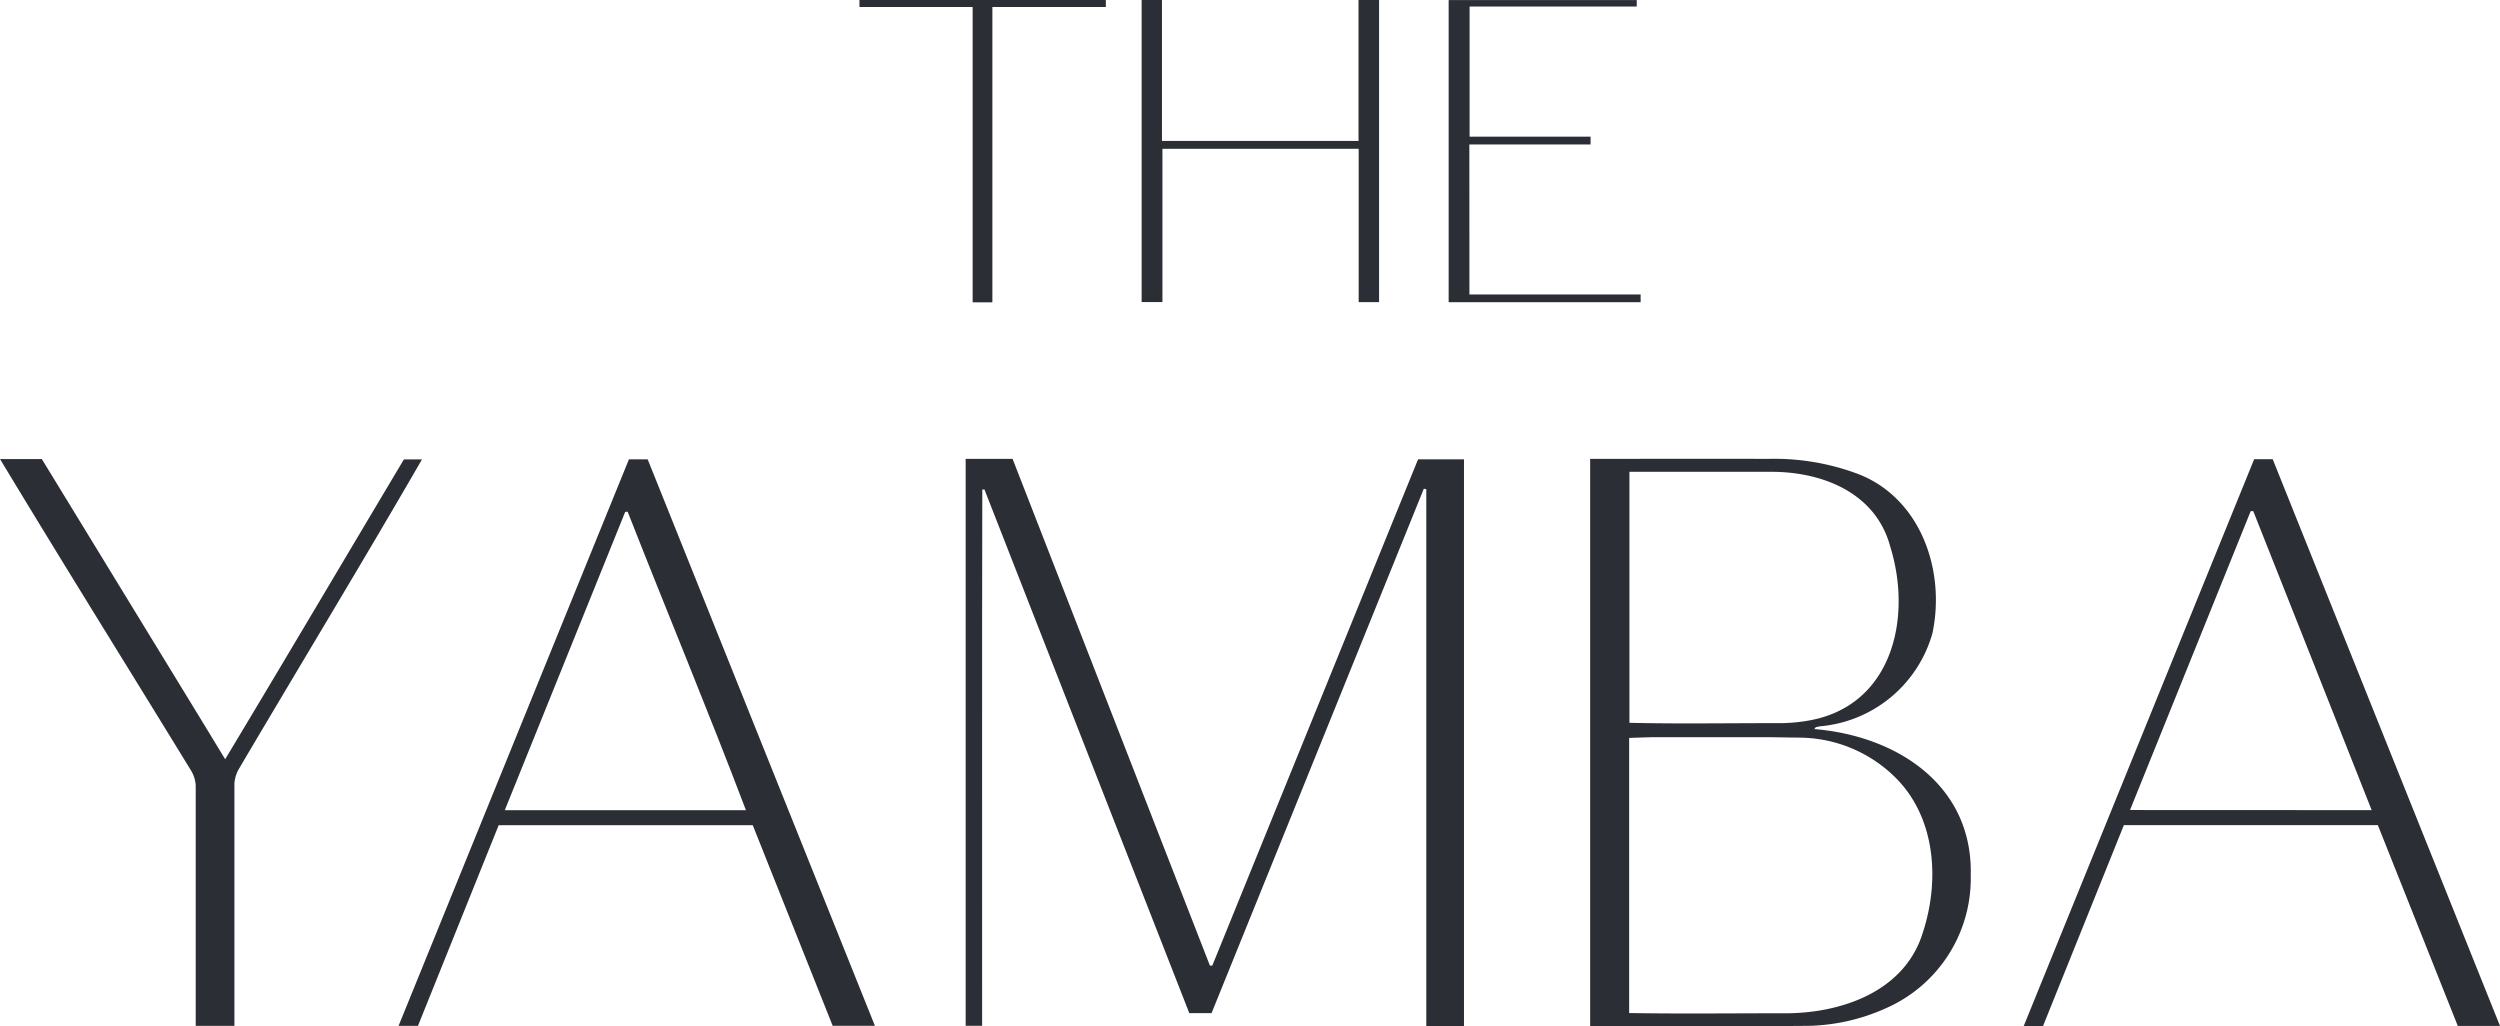
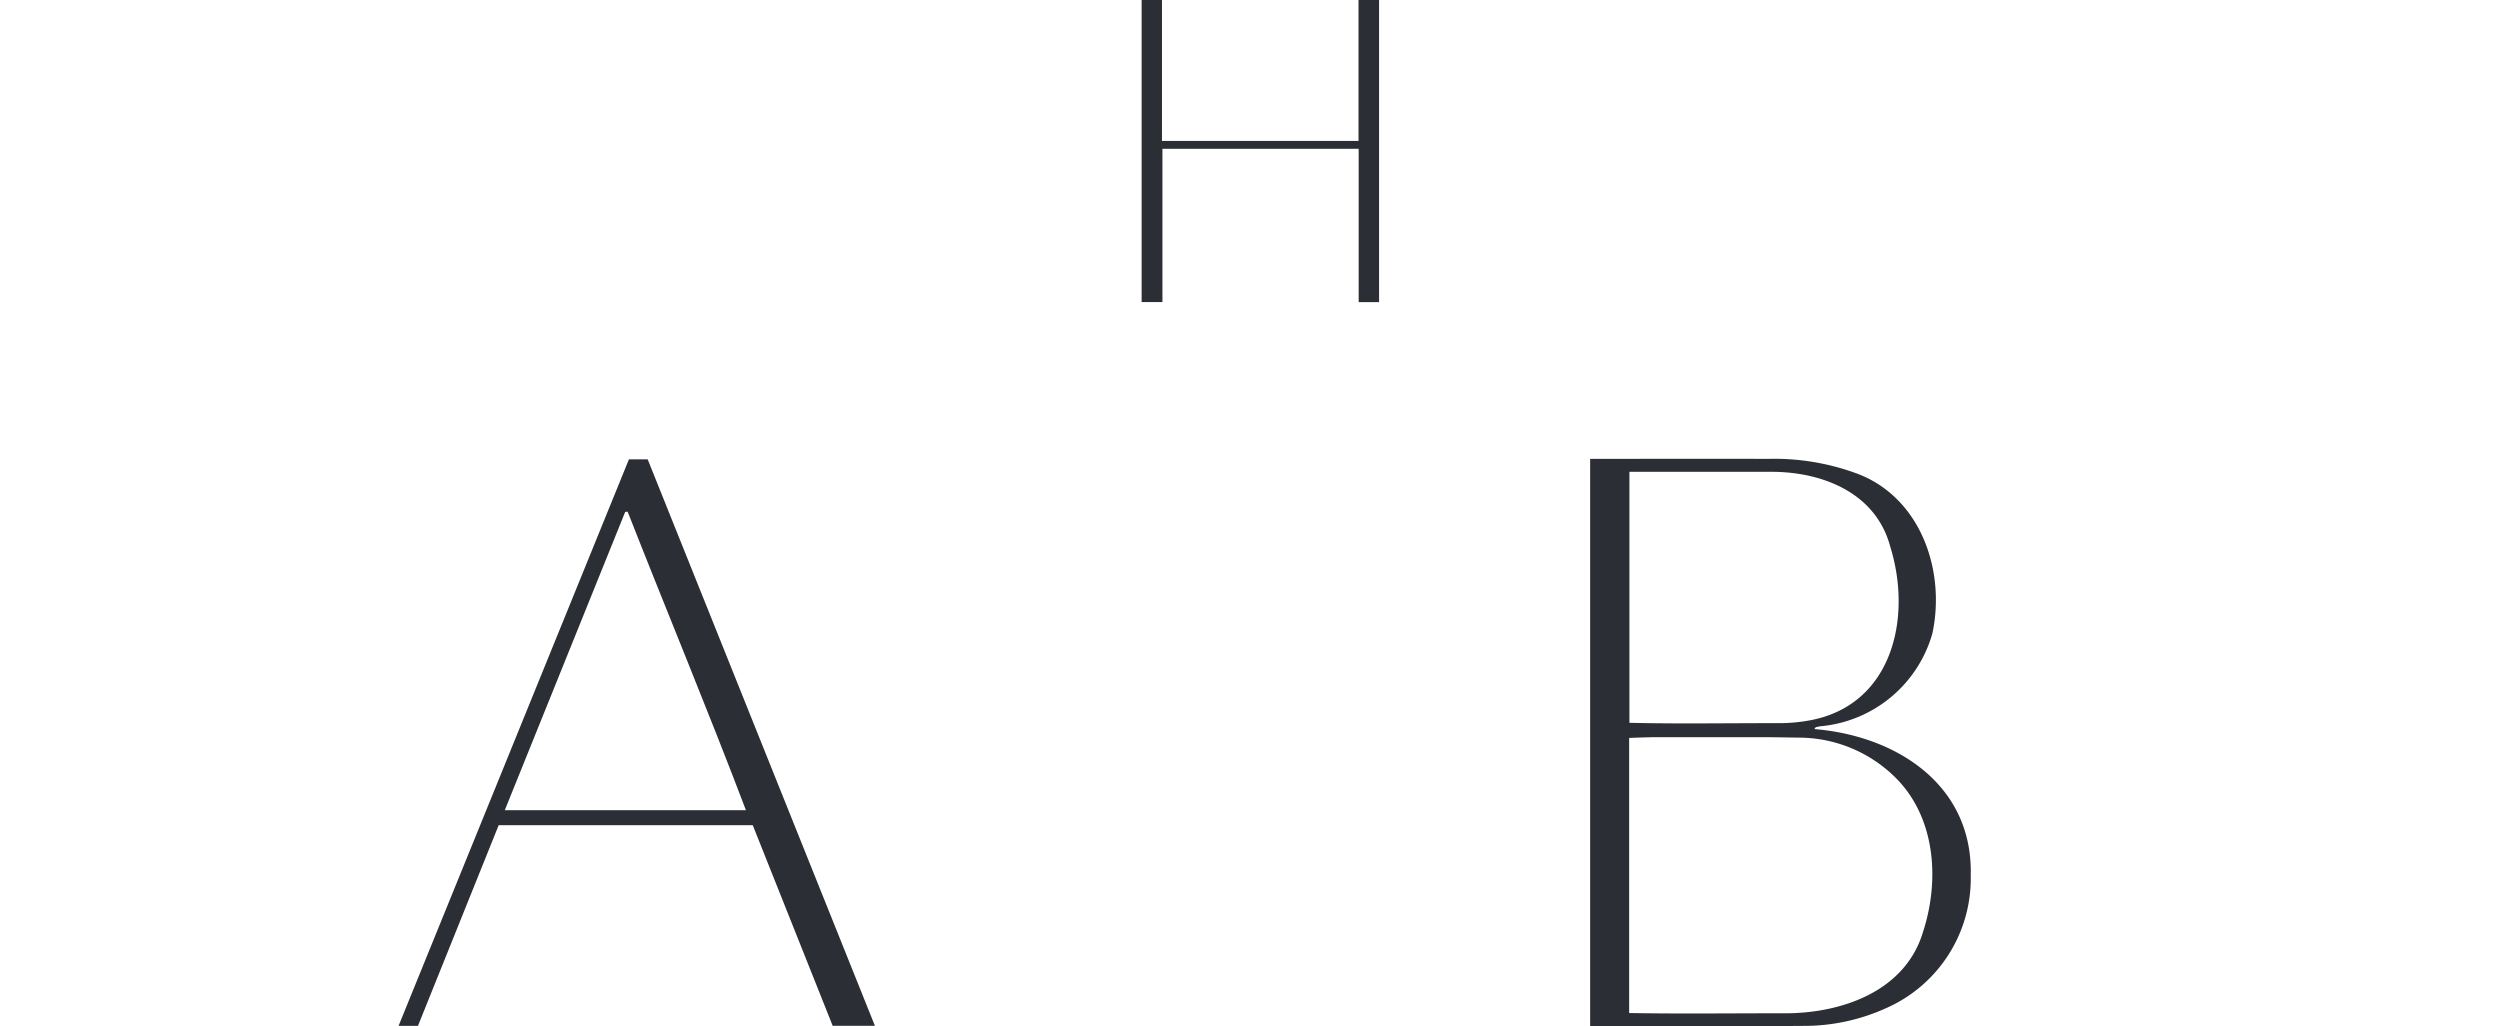
<svg xmlns="http://www.w3.org/2000/svg" width="118.826" height="48.789" viewBox="0 0 118.826 48.789">
  <defs>
    <style>.a{fill:#2b2e34;}</style>
  </defs>
  <g transform="translate(-464.094 -609.448)">
    <g transform="translate(464.094 631.254)">
      <path class="a" d="M532.365,675.514,521.416,702.44h.922l3.837-9.538H538.25l3.8,9.536h2.007l-10.8-26.923Zm-5.9,16.675,5.72-14.17c.086-.019.086-.035.126,0,1.856,4.73,3.813,9.422,5.615,14.17Z" transform="translate(-502.472 -675.487)" />
-       <path class="a" d="M766.982,675.494H766.1q-5.471,13.452-10.952,26.938h.918l3.842-9.547h12.071l3.8,9.545h2.006ZM760.2,692.168l5.736-14.207.121,0c1.878,4.721,3.741,9.448,5.628,14.212Z" transform="translate(-658.959 -675.473)" />
-       <path class="a" d="M475.465,690.181c2.888-4.9,5.841-9.76,8.687-14.685h-.86c-2.71,4.542-5.317,8.958-8.059,13.524-.144.242-.29.484-.437.727q-.7-1.154-1.4-2.3l-7.313-11.965h-1.986c2.987,4.958,6.049,9.856,9.07,14.792a1.522,1.522,0,0,1,.229.721v3.5q0,3.953,0,7.907h0v.018h1.84v-.018h0q0-3.994,0-7.974V690.9A1.588,1.588,0,0,1,475.465,690.181Z" transform="translate(-464.094 -675.467)" />
      <path class="a" d="M703.467,688.279c.056-.069.061-.085.072-.088.066-.016.136-.032.2-.043a6.1,6.1,0,0,0,5.341-4.419c.647-3.04-.6-6.565-3.719-7.643a11.345,11.345,0,0,0-4.084-.65c-2.26-.005-4.507-.005-6.765,0h-1.7v26.956h.524c3.219.048,6.437.016,9.656-.005a9.4,9.4,0,0,0,3.871-.836,6.735,6.735,0,0,0,4.039-6.326C711.007,690.939,707.384,688.6,703.467,688.279Zm-8.788-12.228h6.746c2.444,0,4.984,1.006,5.657,3.578,1.06,3.426.054,7.6-3.945,8.256a8.051,8.051,0,0,1-1.477.112c-1.419,0-2.836.013-4.252.013-.908,0-1.818-.008-2.729-.029Zm13.958,21.857c-.852,2.889-3.983,3.924-6.73,3.879-2.415,0-4.824.029-7.241-.011V688.7c.378-.014.759-.027,1.137-.035h5.391c.5.005.993.013,1.488.021a6.536,6.536,0,0,1,4.784,2.045C709.247,692.638,709.41,695.523,708.638,697.909Z" transform="translate(-617.232 -675.432)" />
-       <path class="a" d="M614.7,699.526l-.112,0q-4.685-12.037-9.379-24.086h-2.231v26.945h.783c.005-8.5-.011-16.983.008-25.484l.1-.011q4.864,12.428,9.739,24.895h1.057q5.064-12.511,10.09-24.927l.117.024v25.513h1.792V675.461h-2.183Q619.584,687.509,614.7,699.526Z" transform="translate(-557.08 -675.435)" />
    </g>
    <g transform="translate(504.943 609.448)">
-       <path class="a" d="M673.422,616.314h5.762v-.369h-5.75v-6.188h7.944v-.307h-8v0h-.94v14.363h9.125v-.369h-8.138Z" transform="translate(-644.432 -609.448)" />
-       <path class="a" d="M593.079,609.448H587.7v.332h5.38v14.037h.938v-.006h0V611.038c0-.42,0-.838,0-1.258h5.393v-.332h-6.333Z" transform="translate(-587.699 -609.448)" />
      <path class="a" d="M638.6,609.448v6.7h-9.342v-6.7h-.027v-.005h-.94v14.363h.94v0h.049V616.52h9.327v7.288h.03v0h.94V609.448H638.6Z" transform="translate(-614.878 -609.448)" />
    </g>
  </g>
</svg>